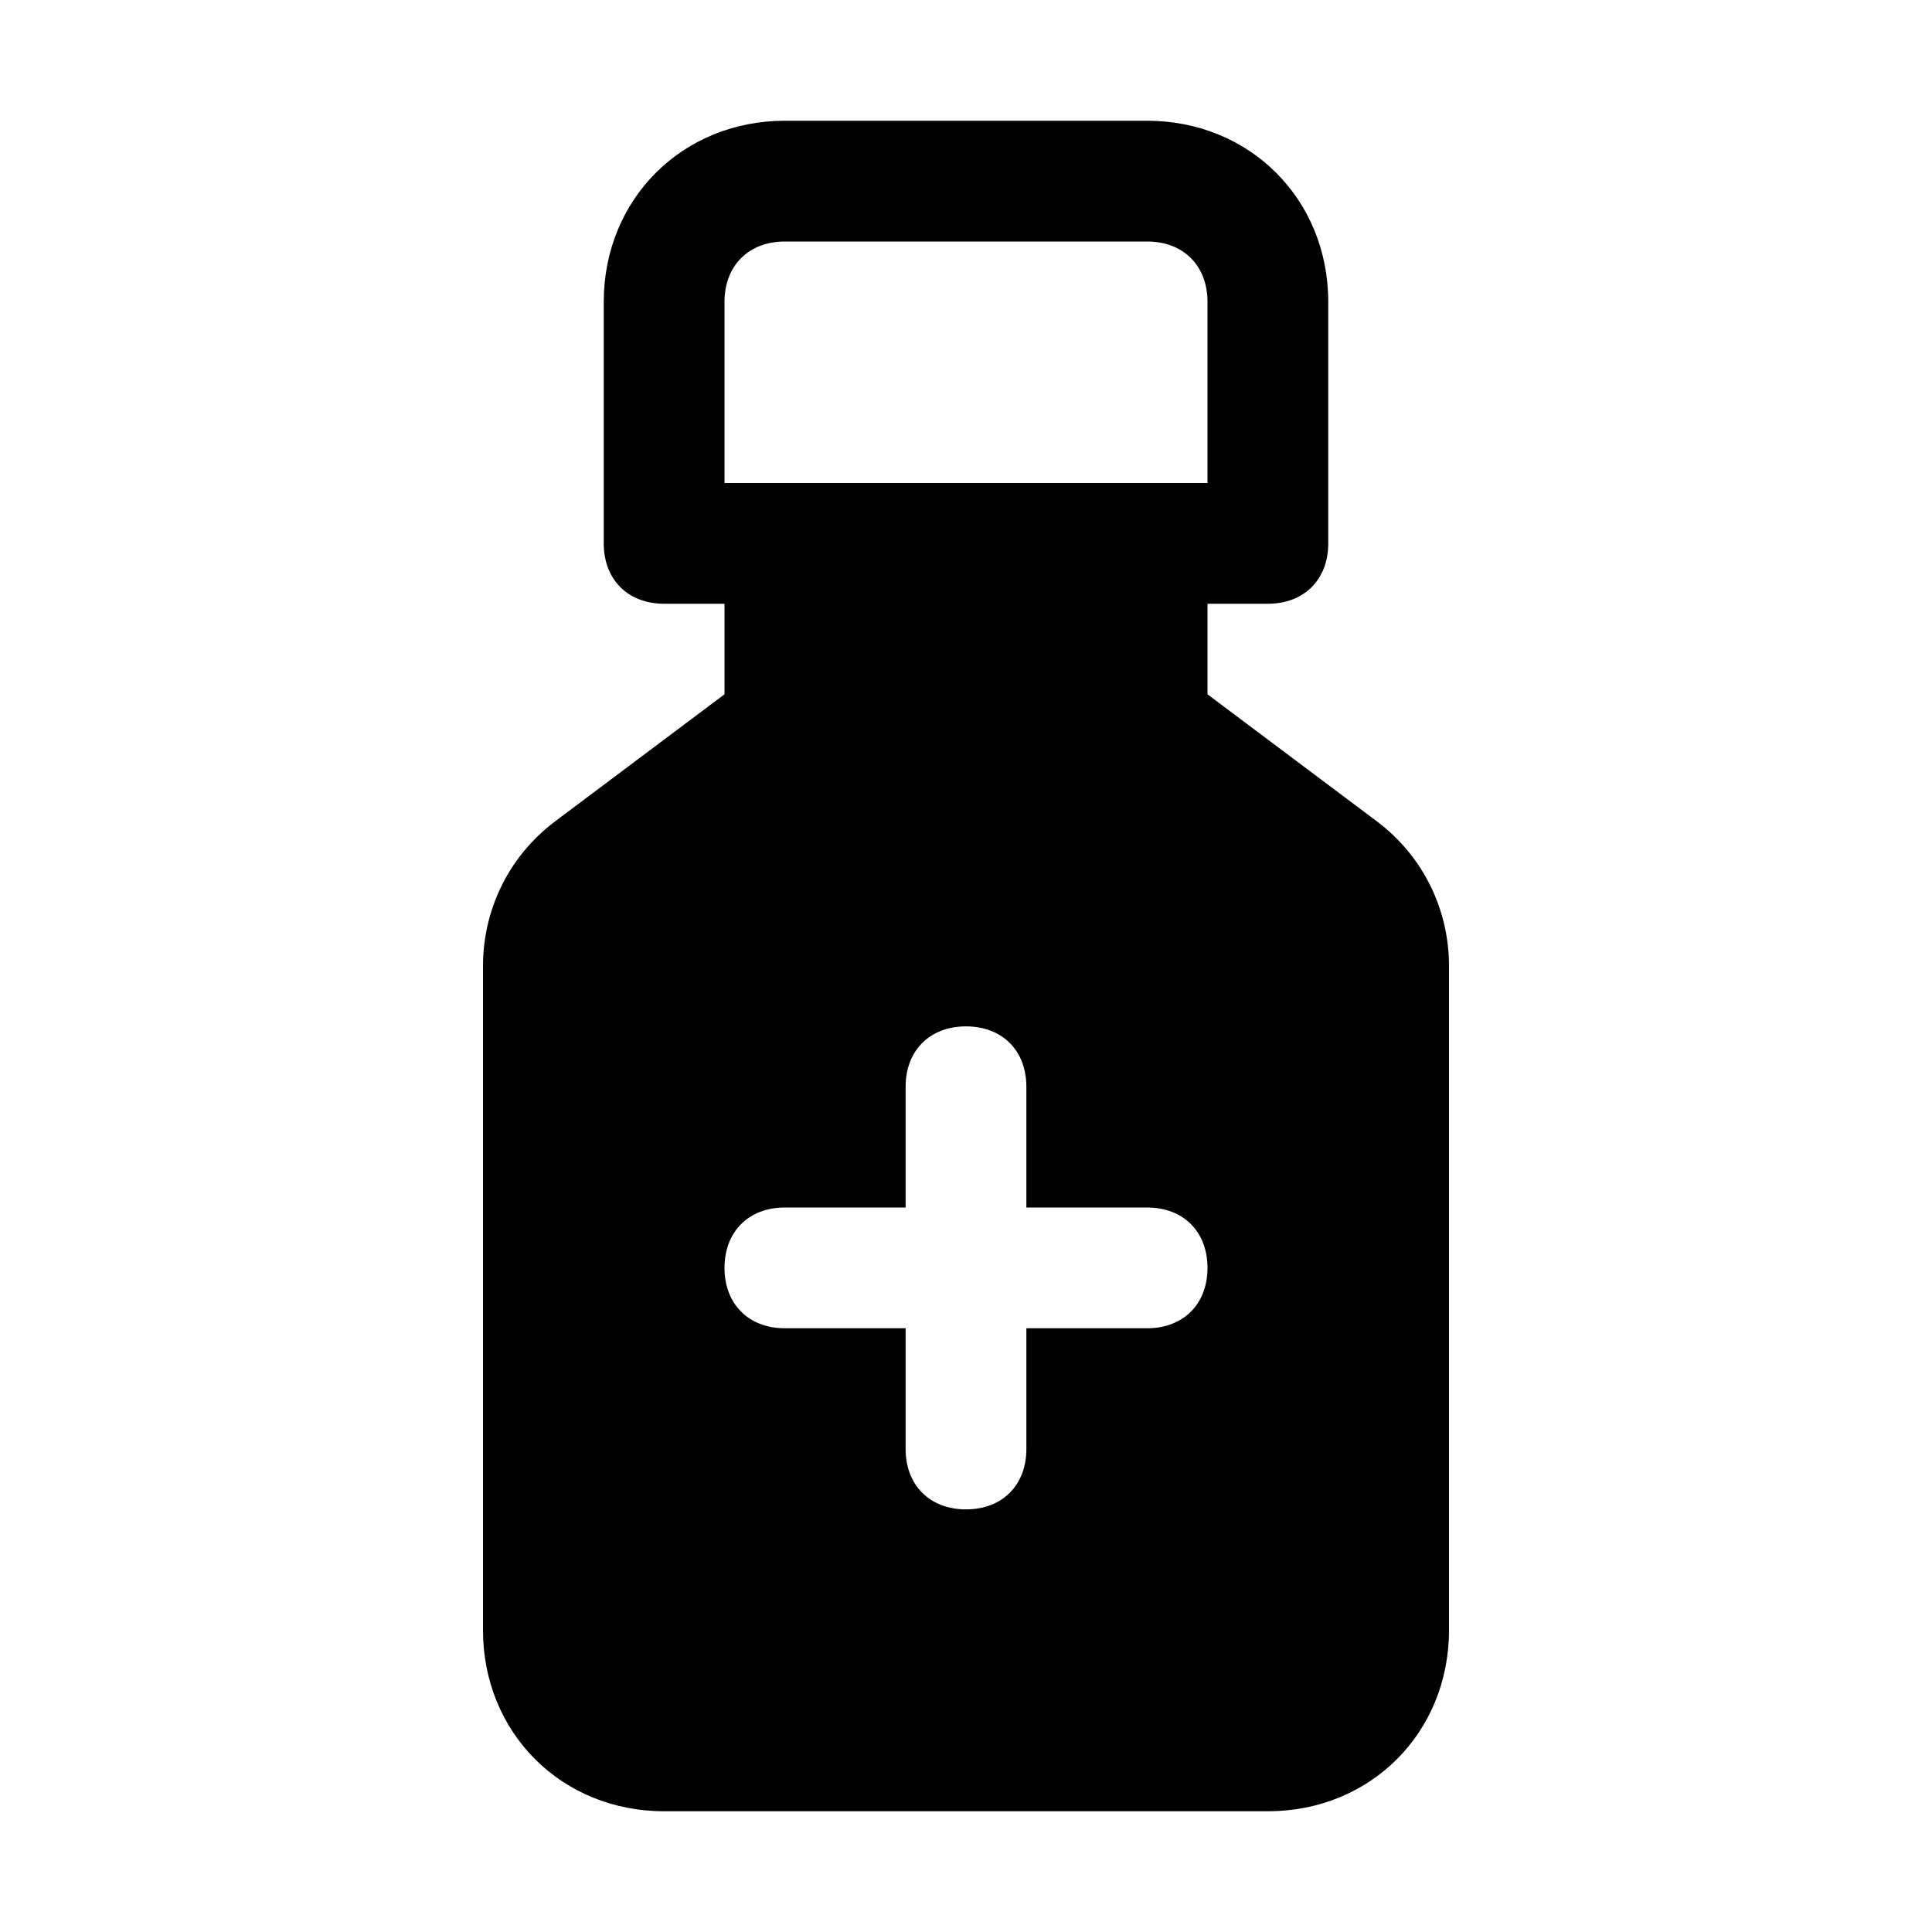
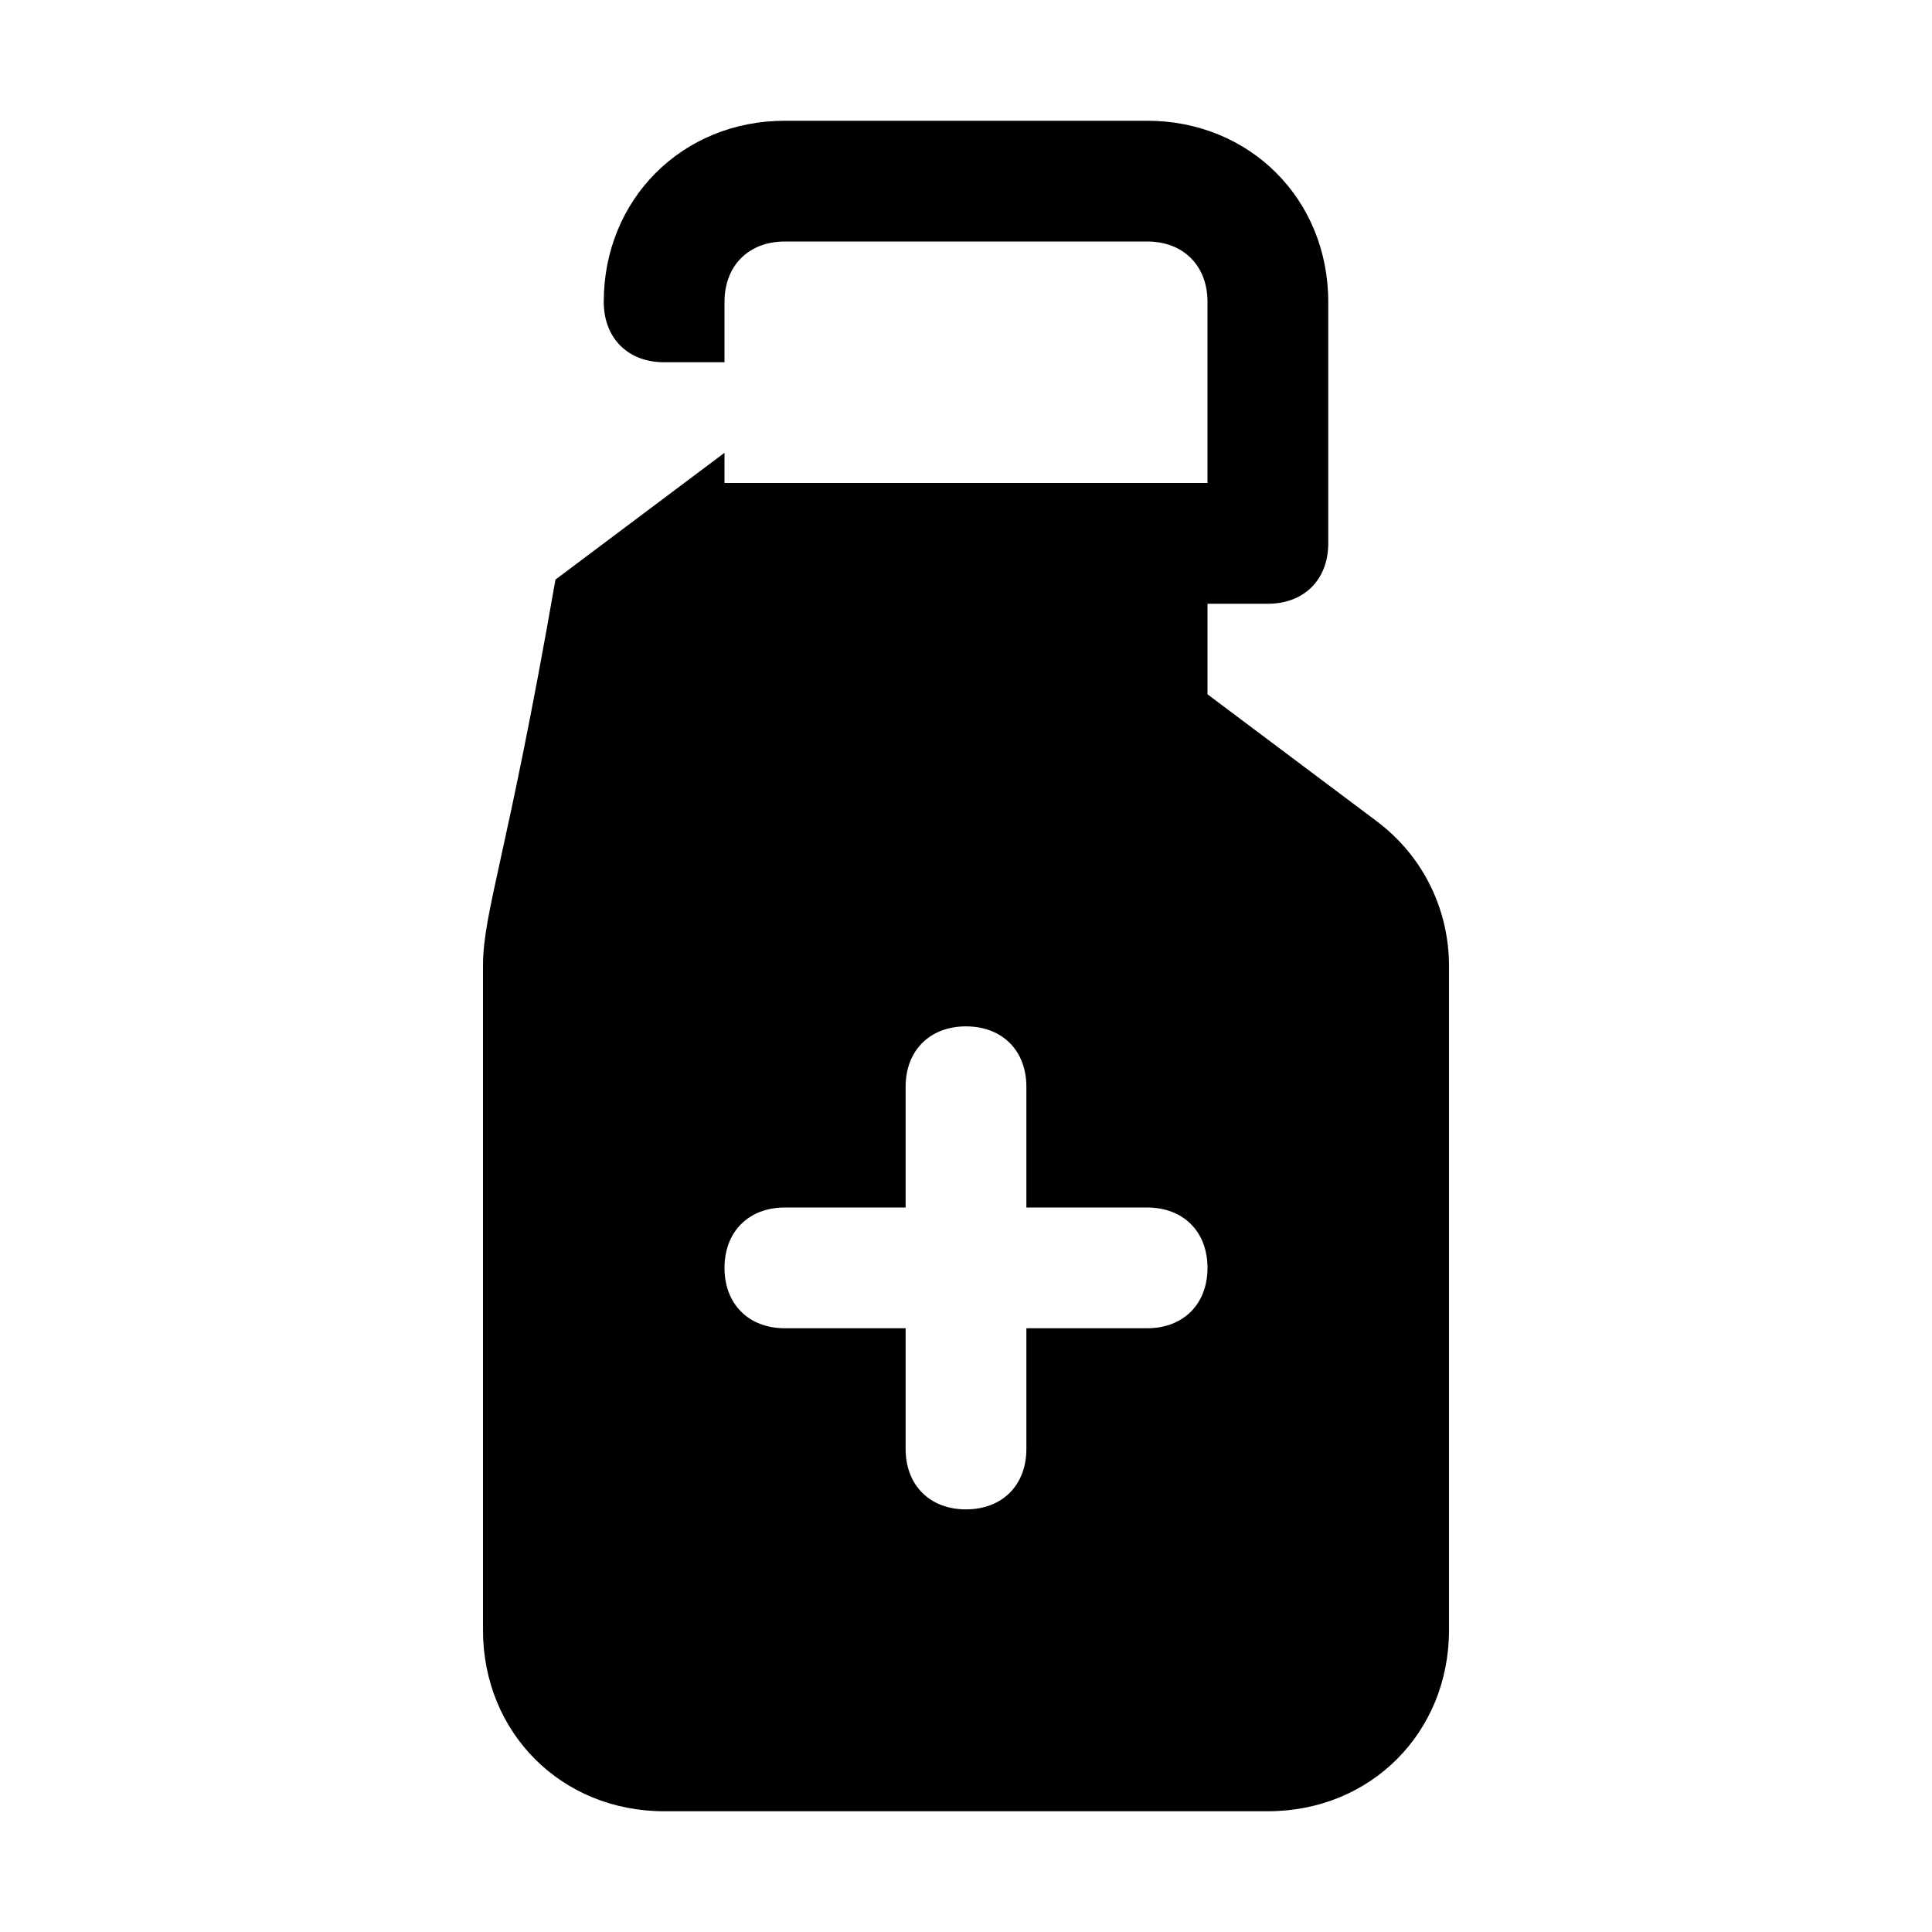
<svg xmlns="http://www.w3.org/2000/svg" version="1.1" id="Icons" viewBox="0 0 32 32" xml:space="preserve">
  <style type="text/css">
	.st0{fill:none;stroke:#000000;stroke-width:2;stroke-linecap:round;stroke-linejoin:round;stroke-miterlimit:10;}
</style>
-   <path d="M22.8,13.6L20,11.5V10h1c0.6,0,1-0.4,1-1V5c0-1.7-1.3-3-3-3h-6c-1.7,0-3,1.3-3,3v4c0,0.6,0.4,1,1,1h1v1.5l-2.8,2.1  C8.4,14.2,8,15.1,8,16v11c0,1.7,1.3,3,3,3h10c1.7,0,3-1.3,3-3V16C24,15.1,23.6,14.2,22.8,13.6z M12,5c0-0.6,0.4-1,1-1h6  c0.6,0,1,0.4,1,1v3h-8V5z M19,22h-2v2c0,0.6-0.4,1-1,1s-1-0.4-1-1v-2h-2c-0.6,0-1-0.4-1-1s0.4-1,1-1h2v-2c0-0.6,0.4-1,1-1s1,0.4,1,1  v2h2c0.6,0,1,0.4,1,1S19.6,22,19,22z" />
+   <path d="M22.8,13.6L20,11.5V10h1c0.6,0,1-0.4,1-1V5c0-1.7-1.3-3-3-3h-6c-1.7,0-3,1.3-3,3c0,0.6,0.4,1,1,1h1v1.5l-2.8,2.1  C8.4,14.2,8,15.1,8,16v11c0,1.7,1.3,3,3,3h10c1.7,0,3-1.3,3-3V16C24,15.1,23.6,14.2,22.8,13.6z M12,5c0-0.6,0.4-1,1-1h6  c0.6,0,1,0.4,1,1v3h-8V5z M19,22h-2v2c0,0.6-0.4,1-1,1s-1-0.4-1-1v-2h-2c-0.6,0-1-0.4-1-1s0.4-1,1-1h2v-2c0-0.6,0.4-1,1-1s1,0.4,1,1  v2h2c0.6,0,1,0.4,1,1S19.6,22,19,22z" />
</svg>